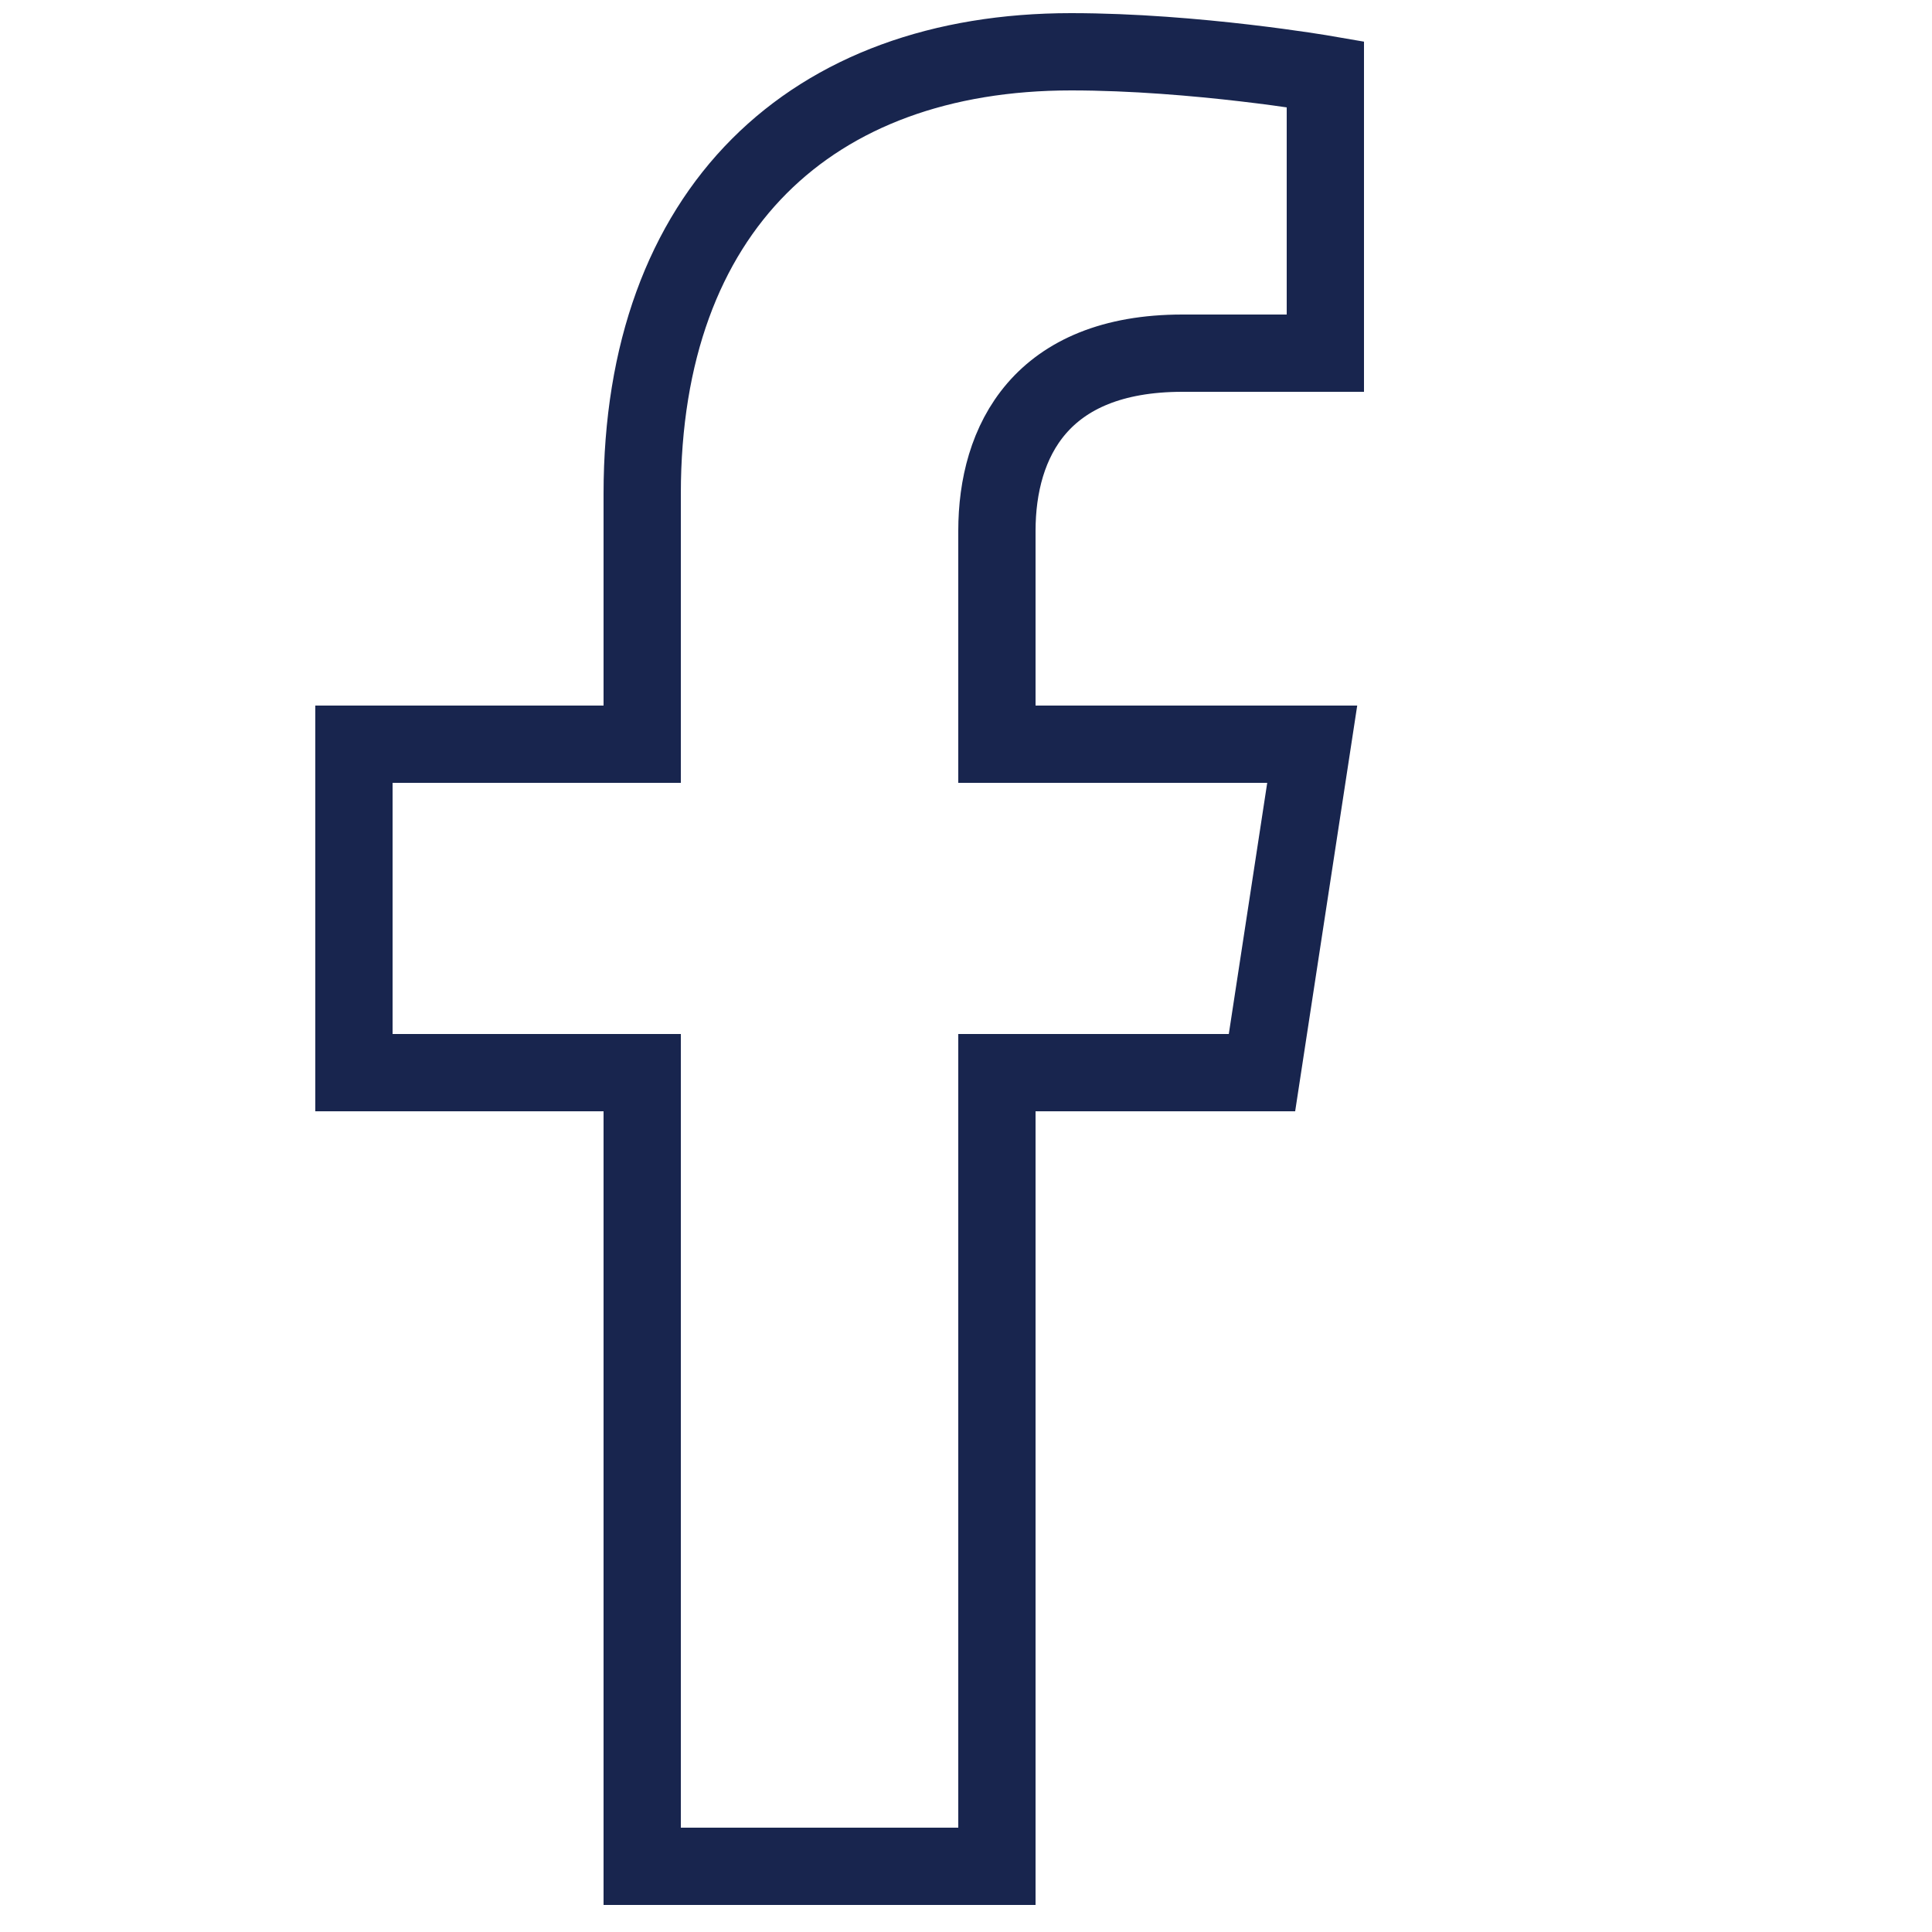
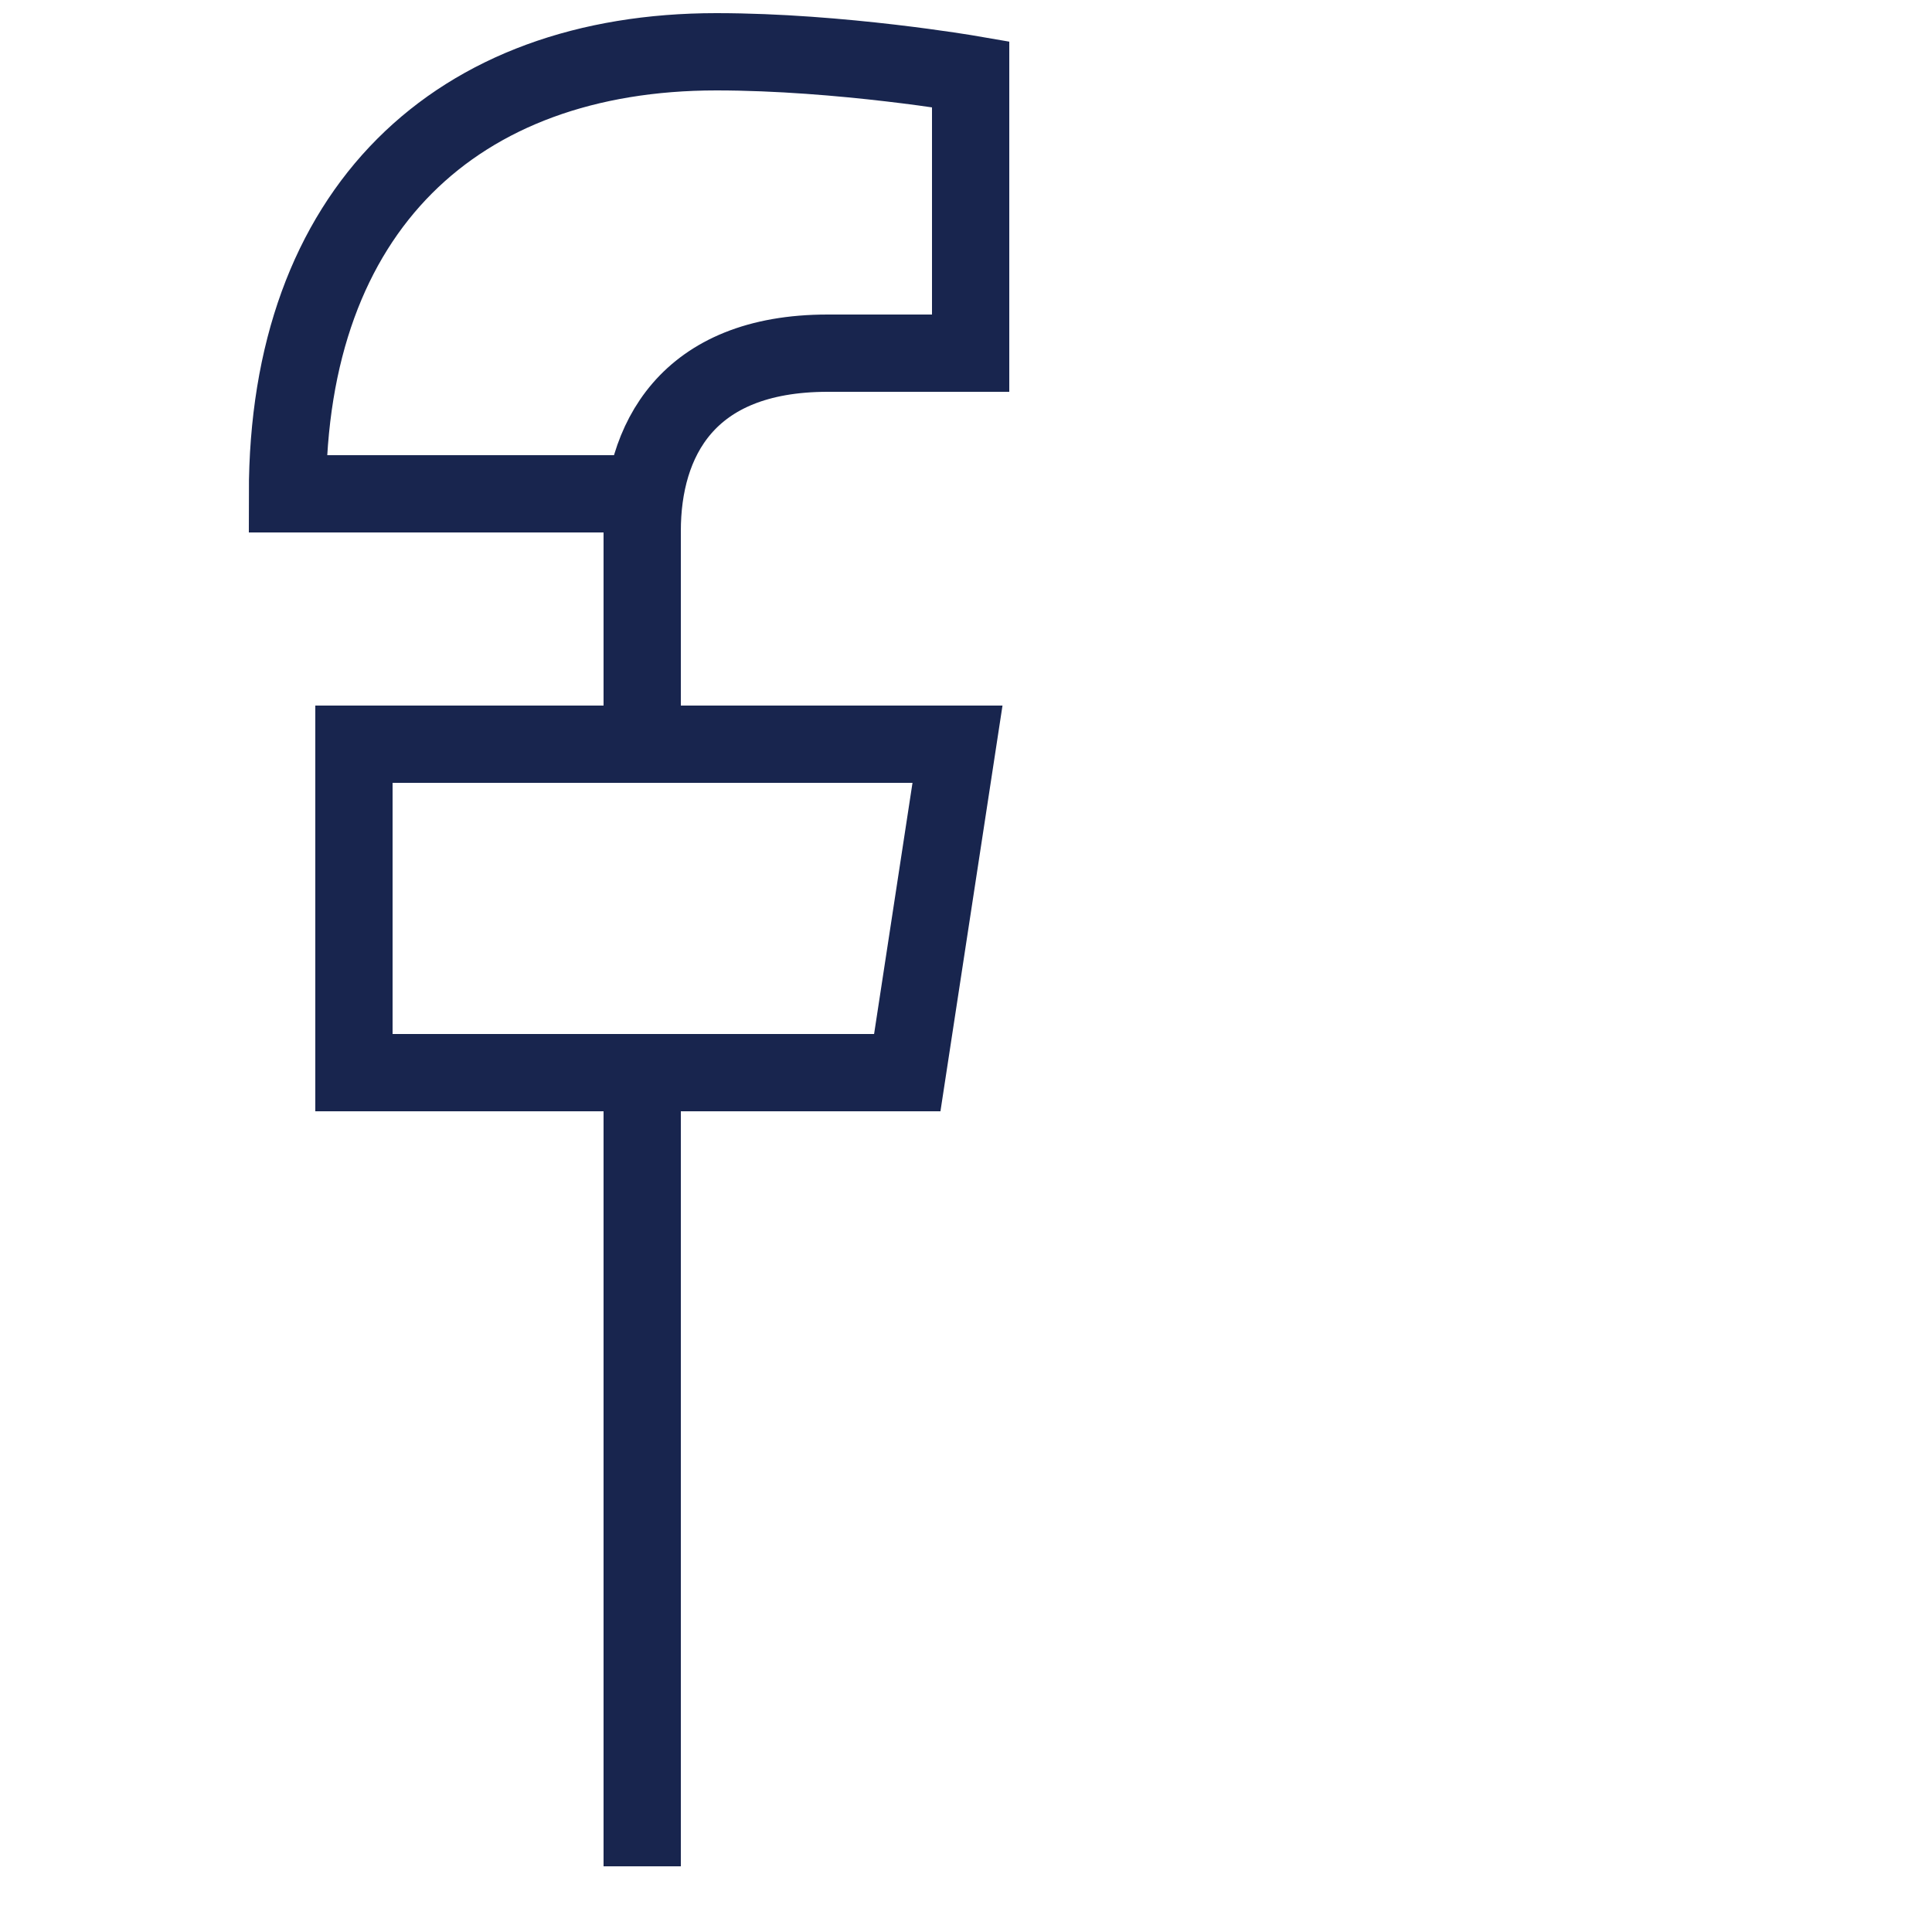
<svg xmlns="http://www.w3.org/2000/svg" id="Layer_1" viewBox="0 0 25 25">
  <defs>
    <style>      .st0 {        fill: none;        stroke: #18254e;        stroke-miterlimit: 10;      }    </style>
  </defs>
-   <path class="st0" d="M8.31,6.39v3.24h-3.73v4.25h3.73v10.27h4.59v-10.27h3.43l.65-4.25h-4.08v-2.76c0-1.16.57-2.3,2.4-2.3h1.85V.96s-1.68-.29-3.29-.29c-3.36,0-5.55,2.04-5.55,5.72Z" />
+   <path class="st0" d="M8.31,6.39v3.24h-3.73v4.25h3.73v10.27v-10.27h3.43l.65-4.25h-4.08v-2.76c0-1.16.57-2.3,2.4-2.3h1.85V.96s-1.68-.29-3.29-.29c-3.36,0-5.55,2.04-5.55,5.72Z" />
</svg>